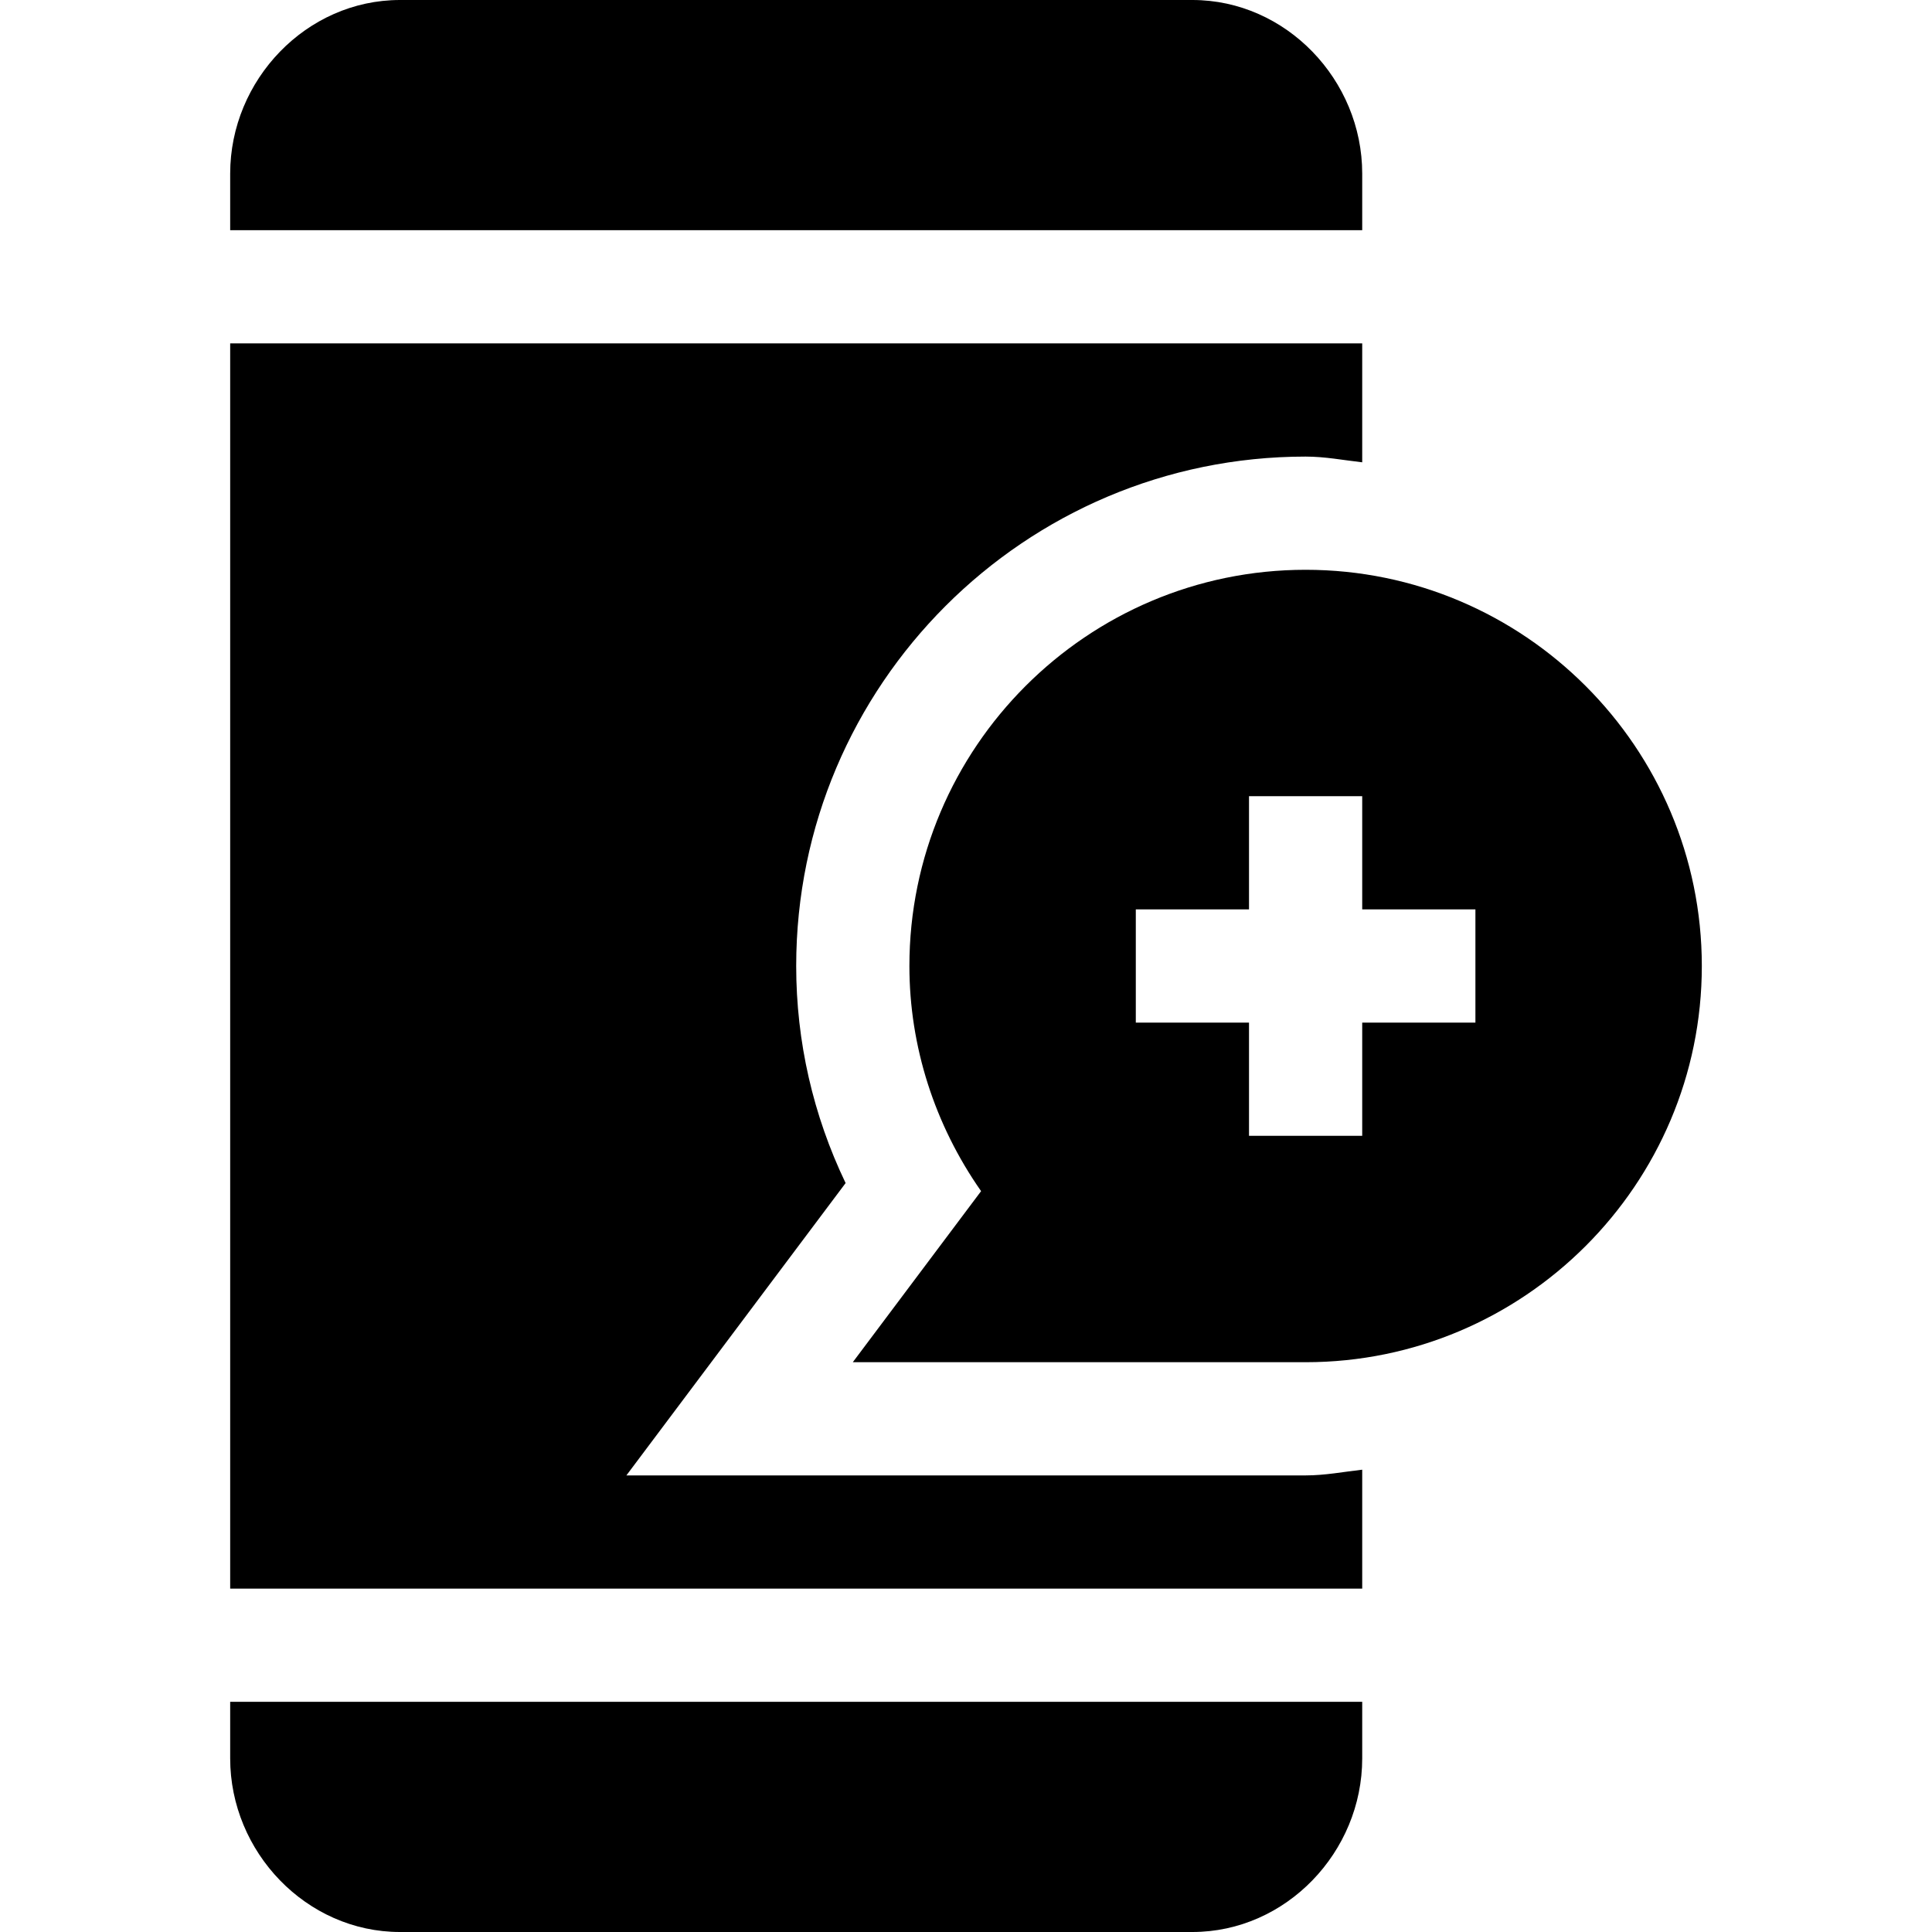
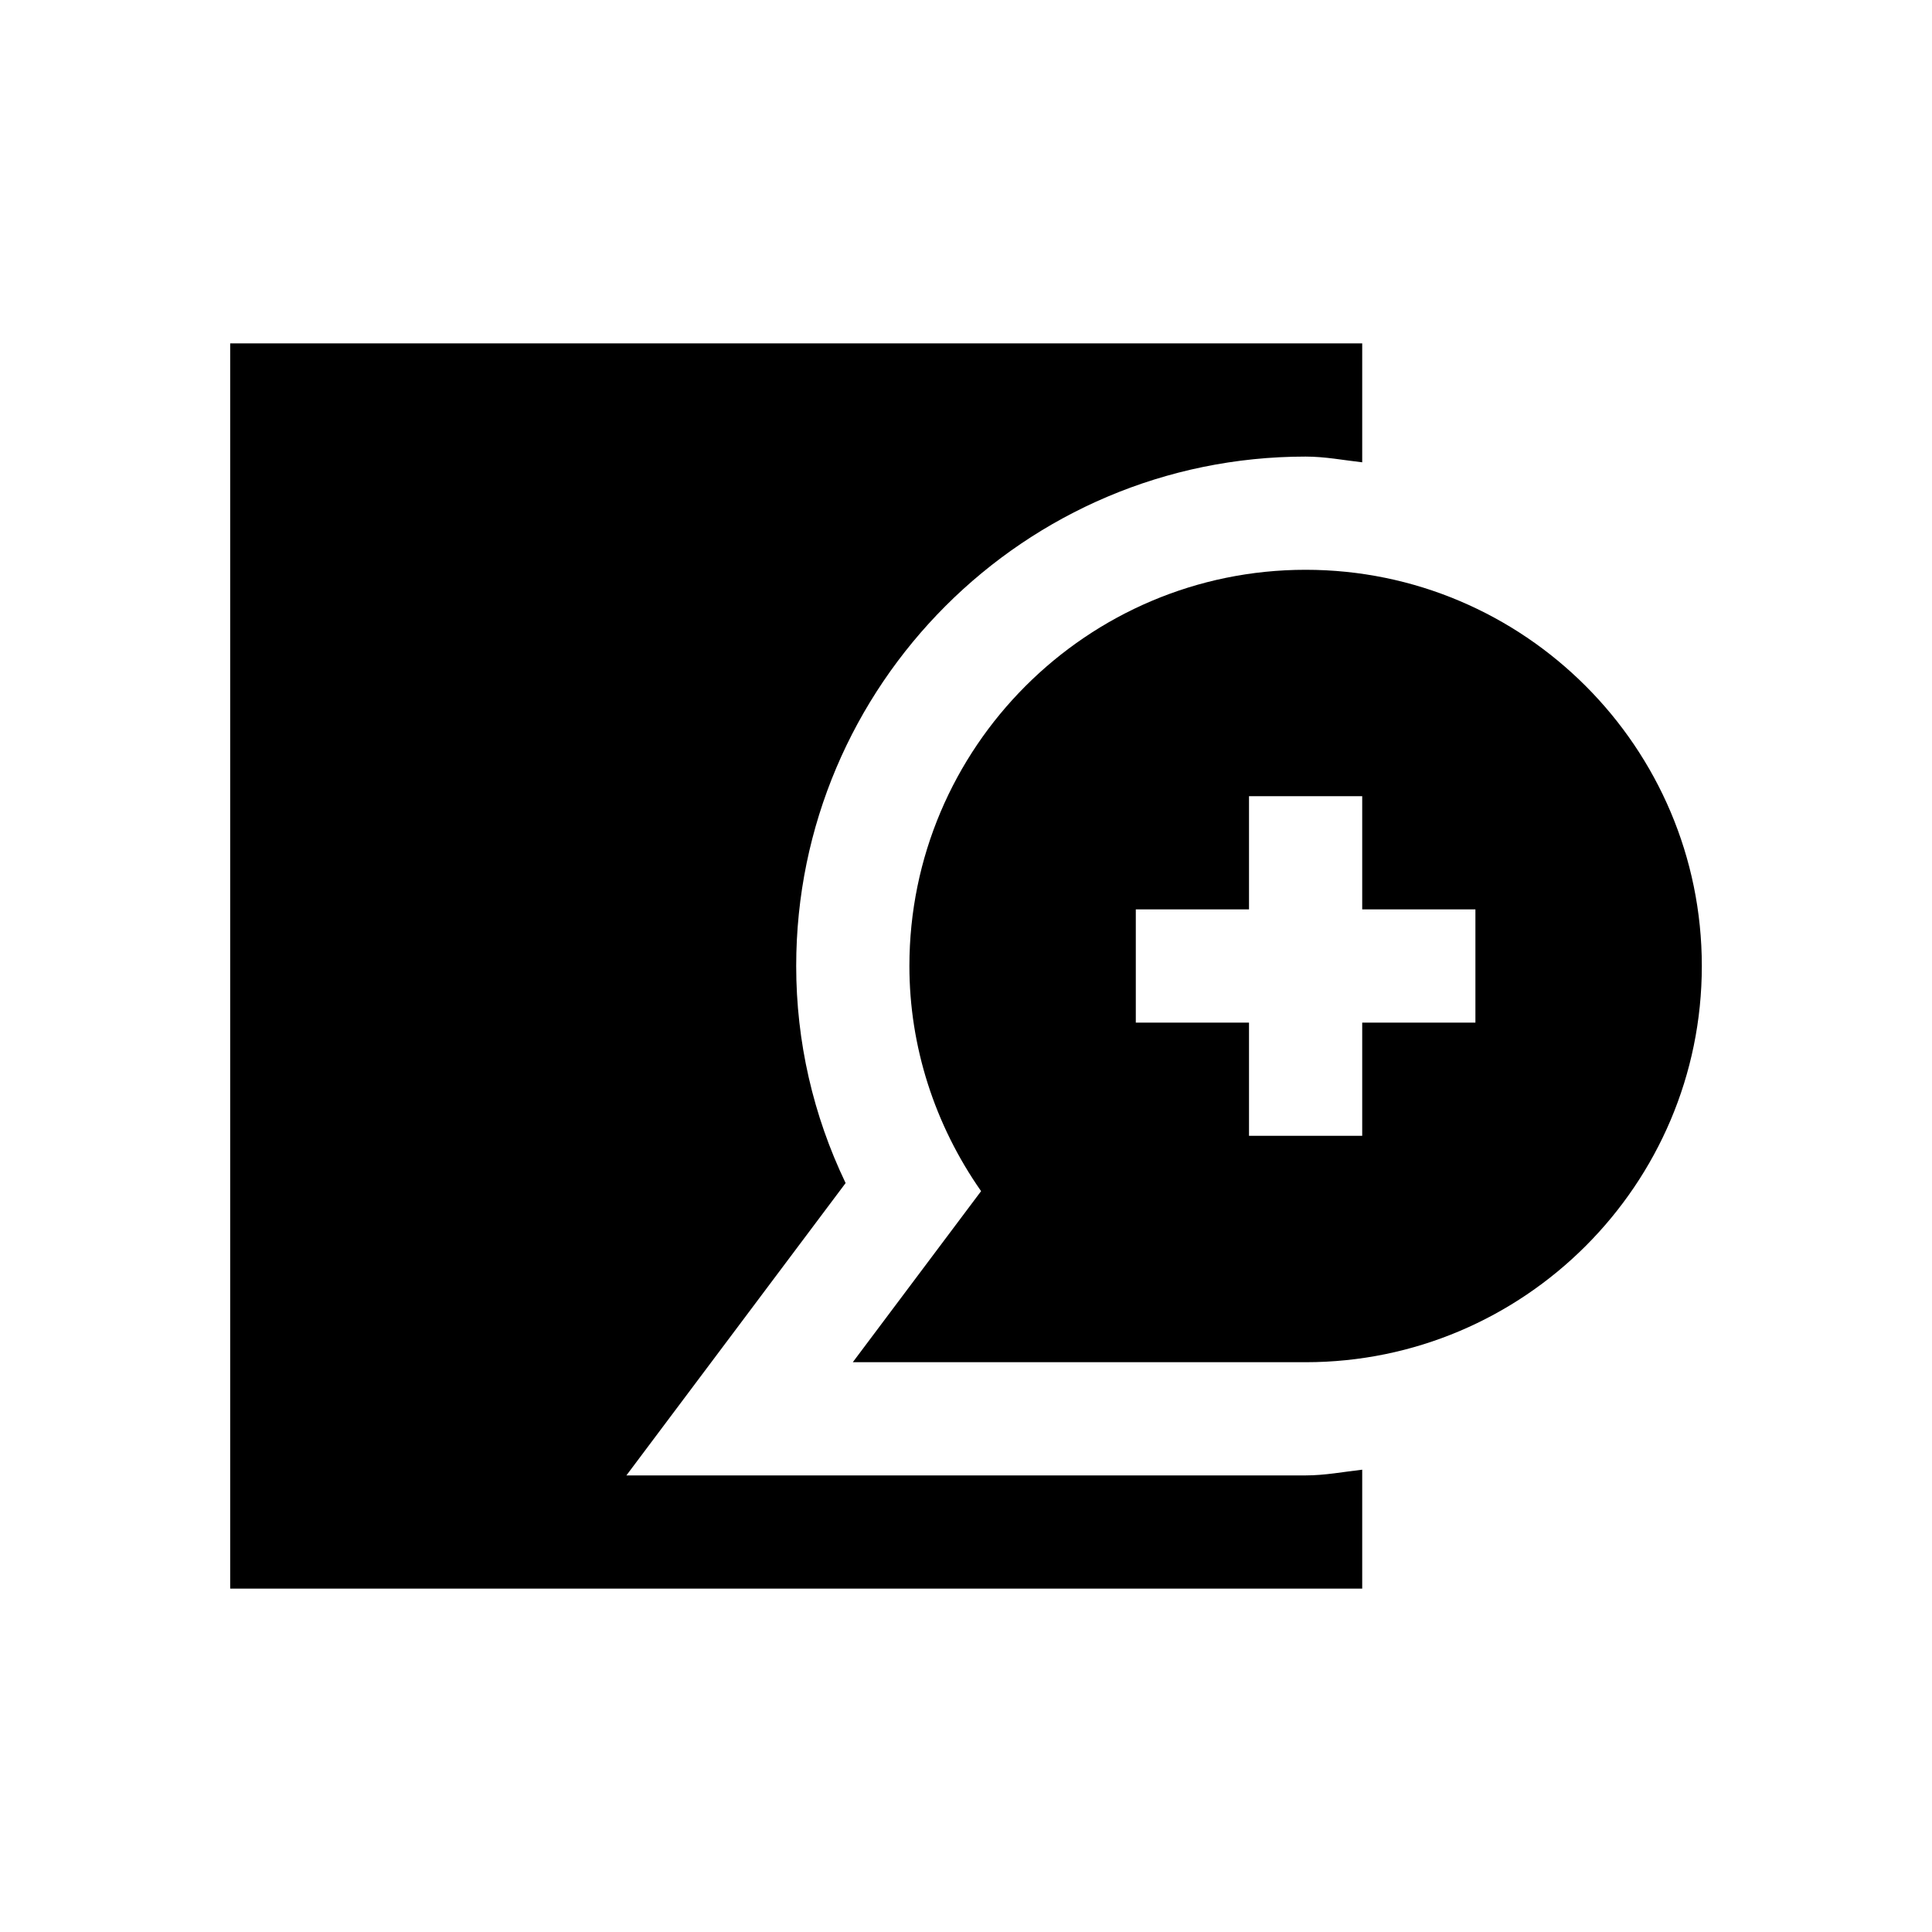
<svg xmlns="http://www.w3.org/2000/svg" width="512" height="512" viewBox="0 0 512 512" fill="none">
  <path d="M346 151C288.109 151 241 198.109 241 256C241 277.284 247.68 298.07 259.999 315.663L226 361H346C403.891 361 451 313.891 451 256C451 198.109 403.891 151 346 151ZM391 271H361V301H331V271H301V241H331V211H361V241H391V271Z" fill="#FF5400" style="fill:#FF5400;fill:color(display-p3 1 0.329 0);fill-opacity:1;" />
-   <path d="M316 0H106C81.186 0 61 21.186 61 46V61H361V46C361 21.186 340.814 0 316 0Z" fill="#1D3E71" style="fill:#1D3E71;fill:color(display-p3 0.114 0.243 0.443);fill-opacity:1;" />
-   <path d="M61 421H361V389.484C356.01 390.046 351.136 391 346 391H166L224.096 313.524C215.482 295.565 211 276.024 211 256C211 181.557 271.557 121 346 121C351.136 121 356.01 121.954 361 122.516V91H61V421Z" fill="#1D3E71" style="fill:#1D3E71;fill:color(display-p3 0.114 0.243 0.443);fill-opacity:1;" />
-   <path d="M61 466C61 490.814 81.186 512 106 512H316C340.814 512 361 490.814 361 466V451H61V466Z" fill="#1D3E71" style="fill:#1D3E71;fill:color(display-p3 0.114 0.243 0.443);fill-opacity:1;" />
+   <path d="M61 421H361V389.484C356.01 390.046 351.136 391 346 391H166L224.096 313.524C215.482 295.565 211 276.024 211 256C211 181.557 271.557 121 346 121C351.136 121 356.01 121.954 361 122.516V91H61V421" fill="#1D3E71" style="fill:#1D3E71;fill:color(display-p3 0.114 0.243 0.443);fill-opacity:1;" />
</svg>